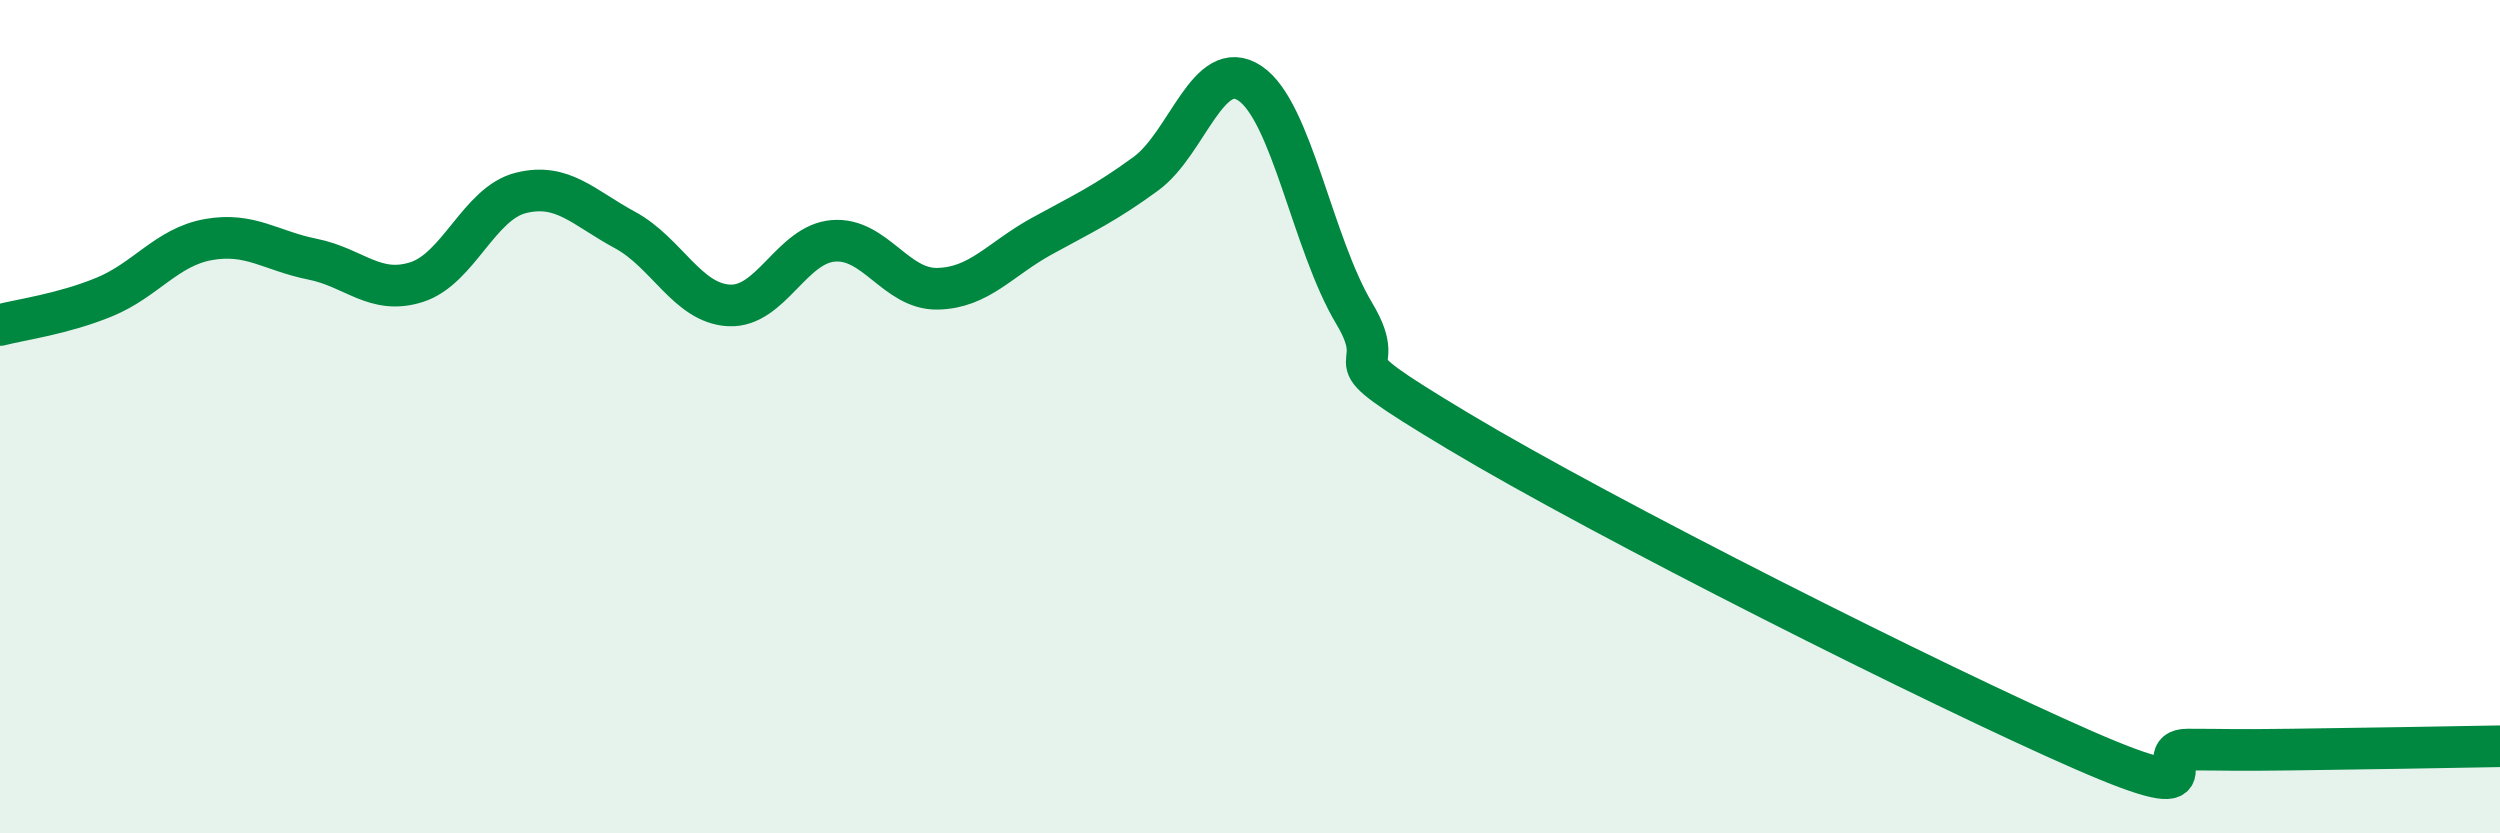
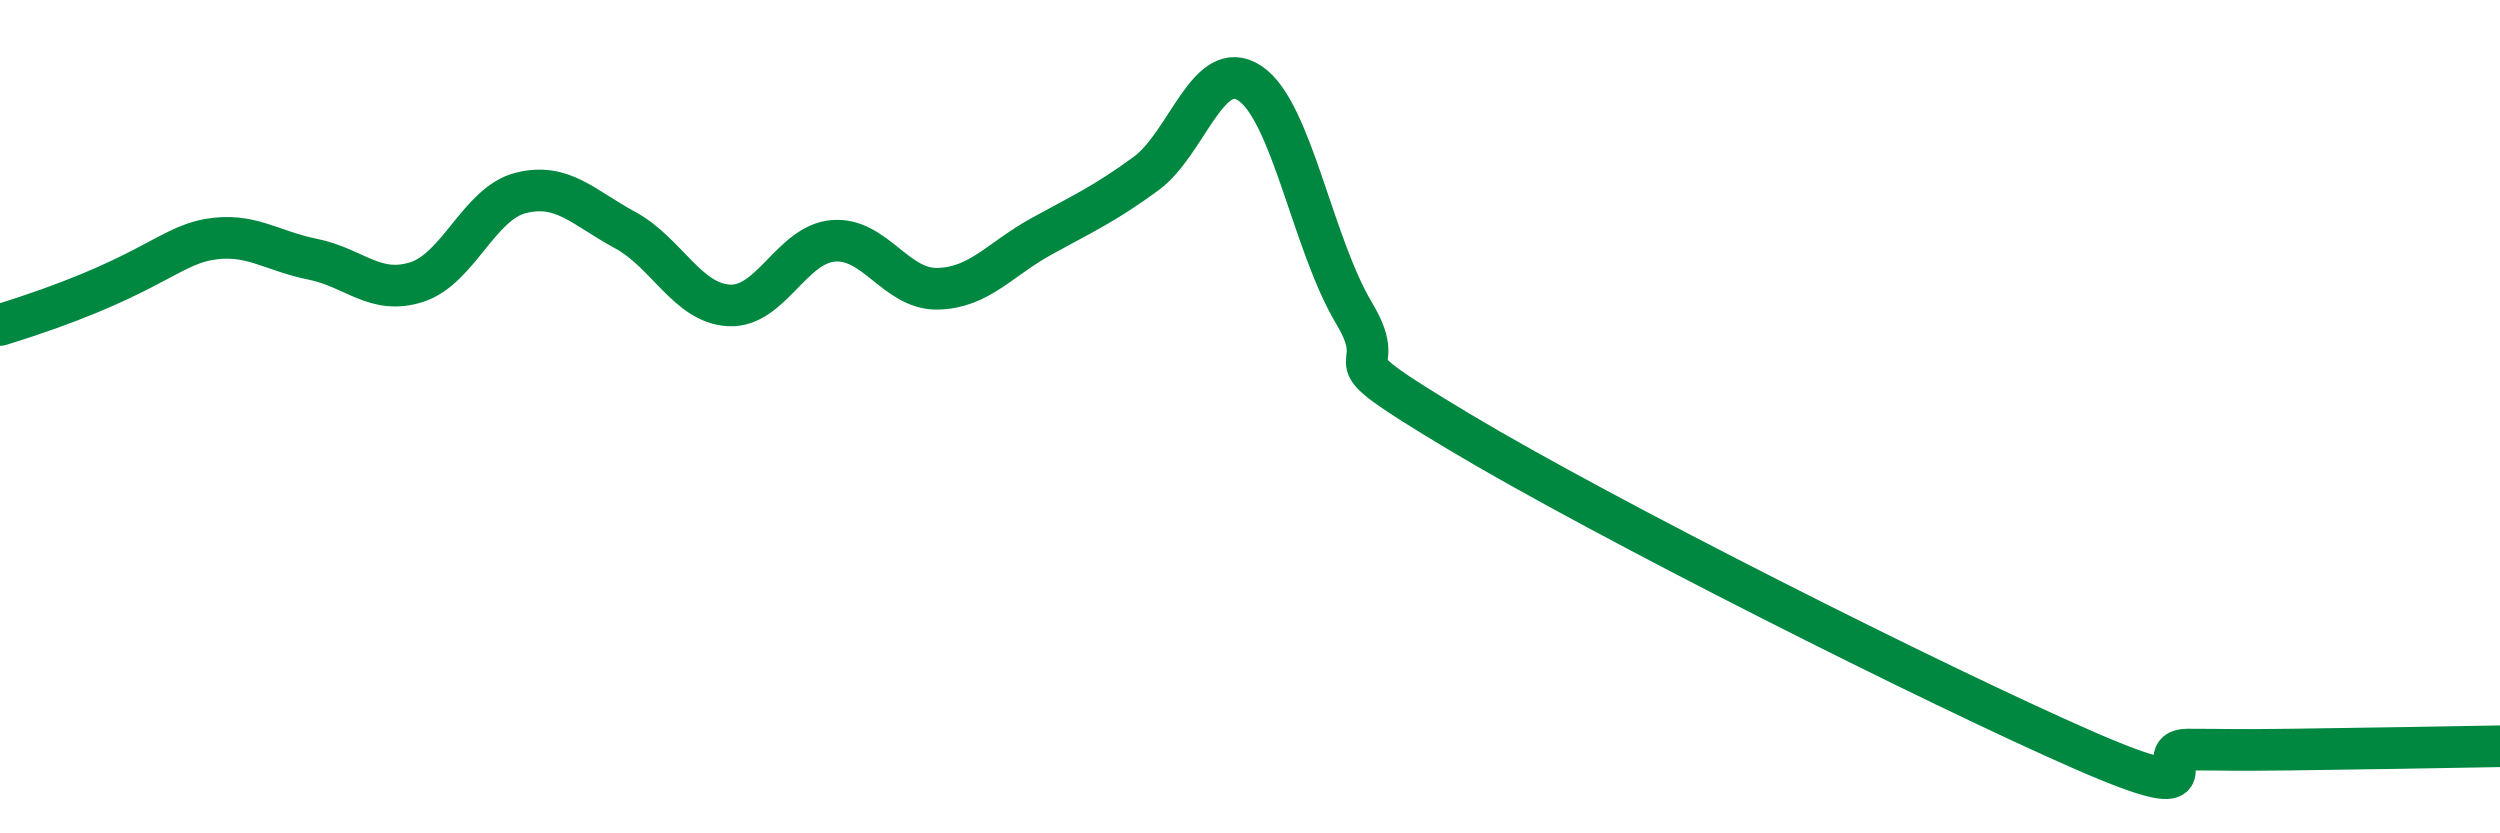
<svg xmlns="http://www.w3.org/2000/svg" width="60" height="20" viewBox="0 0 60 20">
-   <path d="M 0,7.8 C 0.5,7.67 1.5,7.54 2.5,7.13 C 3.5,6.72 4,5.93 5,5.75 C 6,5.57 6.5,6.02 7.5,6.22 C 8.5,6.42 9,7.09 10,6.77 C 11,6.45 11.5,4.88 12.5,4.63 C 13.5,4.38 14,4.98 15,5.52 C 16,6.06 16.5,7.28 17.5,7.33 C 18.5,7.38 19,5.86 20,5.78 C 21,5.7 21.5,6.95 22.5,6.93 C 23.5,6.91 24,6.22 25,5.67 C 26,5.12 26.5,4.9 27.5,4.17 C 28.5,3.44 29,1.33 30,2 C 31,2.67 31.5,5.85 32.5,7.52 C 33.5,9.19 31.5,8.25 35,10.35 C 38.5,12.45 46.5,16.47 50,18 C 53.5,19.53 51.5,17.99 52.5,17.99 C 53.5,17.99 53.5,18.01 55,17.99 C 56.5,17.97 59,17.93 60,17.91L60 20L0 20Z" fill="#008740" opacity="0.1" stroke-linecap="round" stroke-linejoin="round" />
-   <path d="M 0,7.8 C 0.5,7.67 1.5,7.54 2.5,7.13 C 3.5,6.72 4,5.93 5,5.75 C 6,5.57 6.5,6.02 7.5,6.22 C 8.5,6.42 9,7.09 10,6.77 C 11,6.45 11.5,4.88 12.5,4.63 C 13.5,4.38 14,4.98 15,5.52 C 16,6.06 16.5,7.28 17.5,7.33 C 18.5,7.38 19,5.86 20,5.78 C 21,5.7 21.5,6.95 22.5,6.93 C 23.5,6.91 24,6.22 25,5.67 C 26,5.12 26.5,4.9 27.5,4.17 C 28.5,3.44 29,1.33 30,2 C 31,2.67 31.5,5.85 32.5,7.52 C 33.5,9.19 31.5,8.25 35,10.35 C 38.5,12.45 46.5,16.47 50,18 C 53.5,19.53 51.5,17.99 52.5,17.99 C 53.5,17.99 53.5,18.01 55,17.99 C 56.5,17.97 59,17.93 60,17.91" stroke="#008740" stroke-width="1" fill="none" stroke-linecap="round" stroke-linejoin="round" />
+   <path d="M 0,7.8 C 3.5,6.72 4,5.93 5,5.75 C 6,5.57 6.5,6.02 7.5,6.22 C 8.5,6.42 9,7.09 10,6.77 C 11,6.45 11.5,4.88 12.5,4.63 C 13.5,4.38 14,4.98 15,5.52 C 16,6.06 16.5,7.28 17.5,7.33 C 18.5,7.38 19,5.86 20,5.78 C 21,5.7 21.5,6.95 22.5,6.93 C 23.5,6.91 24,6.22 25,5.67 C 26,5.12 26.5,4.9 27.5,4.17 C 28.5,3.44 29,1.33 30,2 C 31,2.67 31.5,5.85 32.5,7.52 C 33.5,9.19 31.5,8.25 35,10.35 C 38.5,12.45 46.5,16.47 50,18 C 53.5,19.53 51.5,17.99 52.5,17.99 C 53.5,17.99 53.5,18.01 55,17.99 C 56.5,17.97 59,17.93 60,17.91" stroke="#008740" stroke-width="1" fill="none" stroke-linecap="round" stroke-linejoin="round" />
</svg>